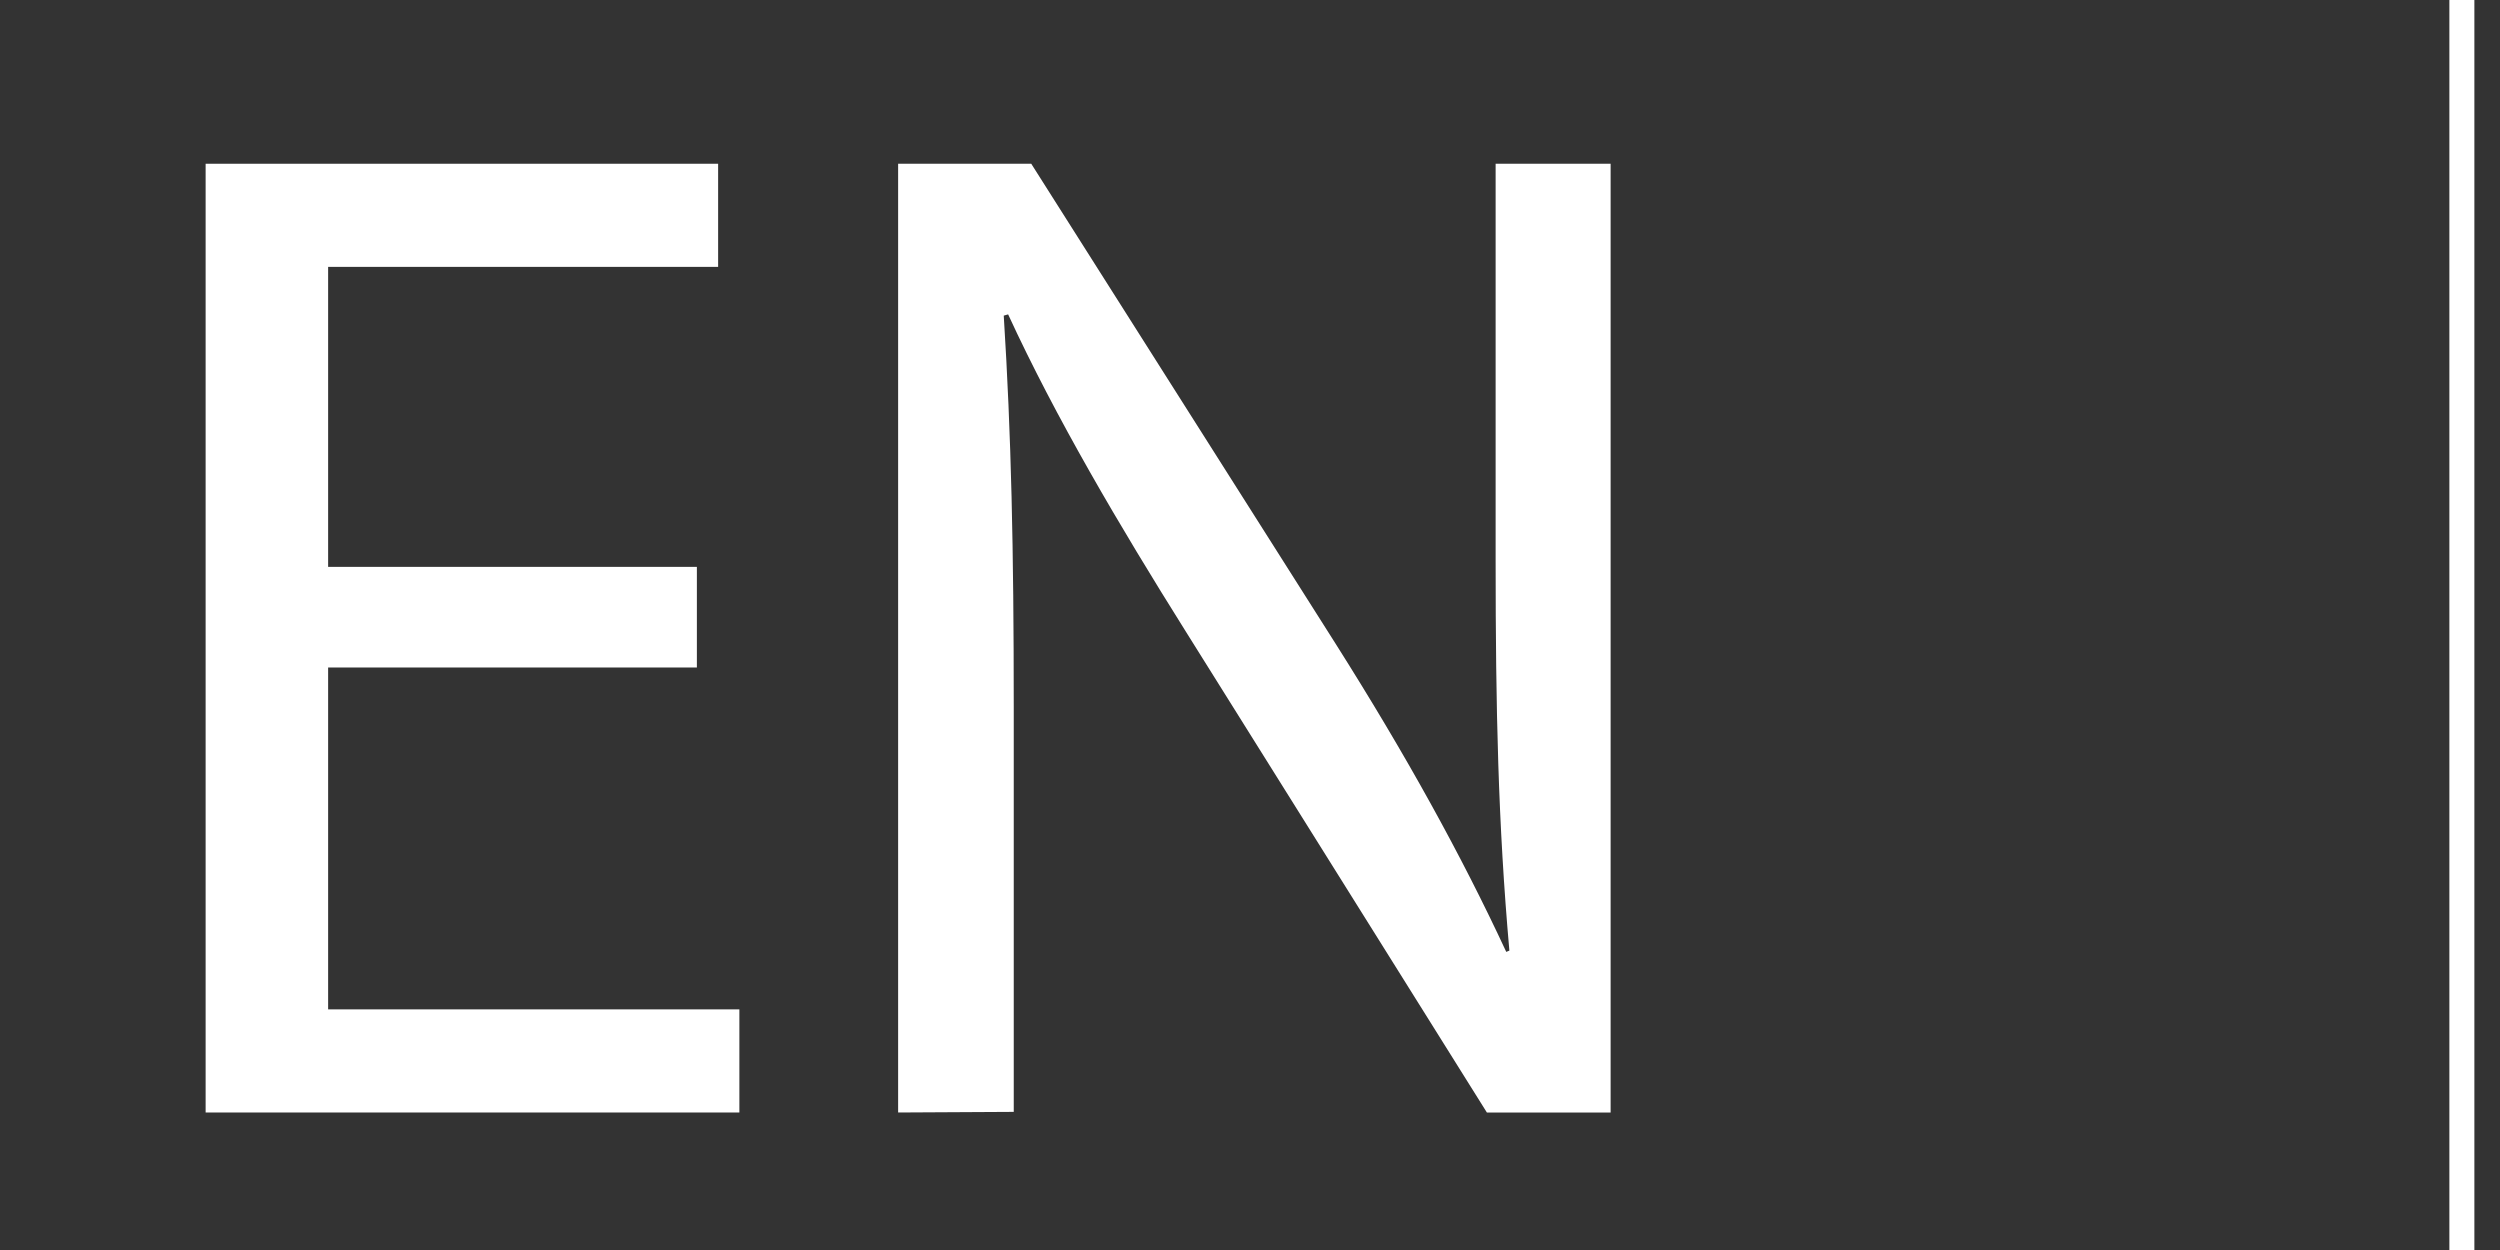
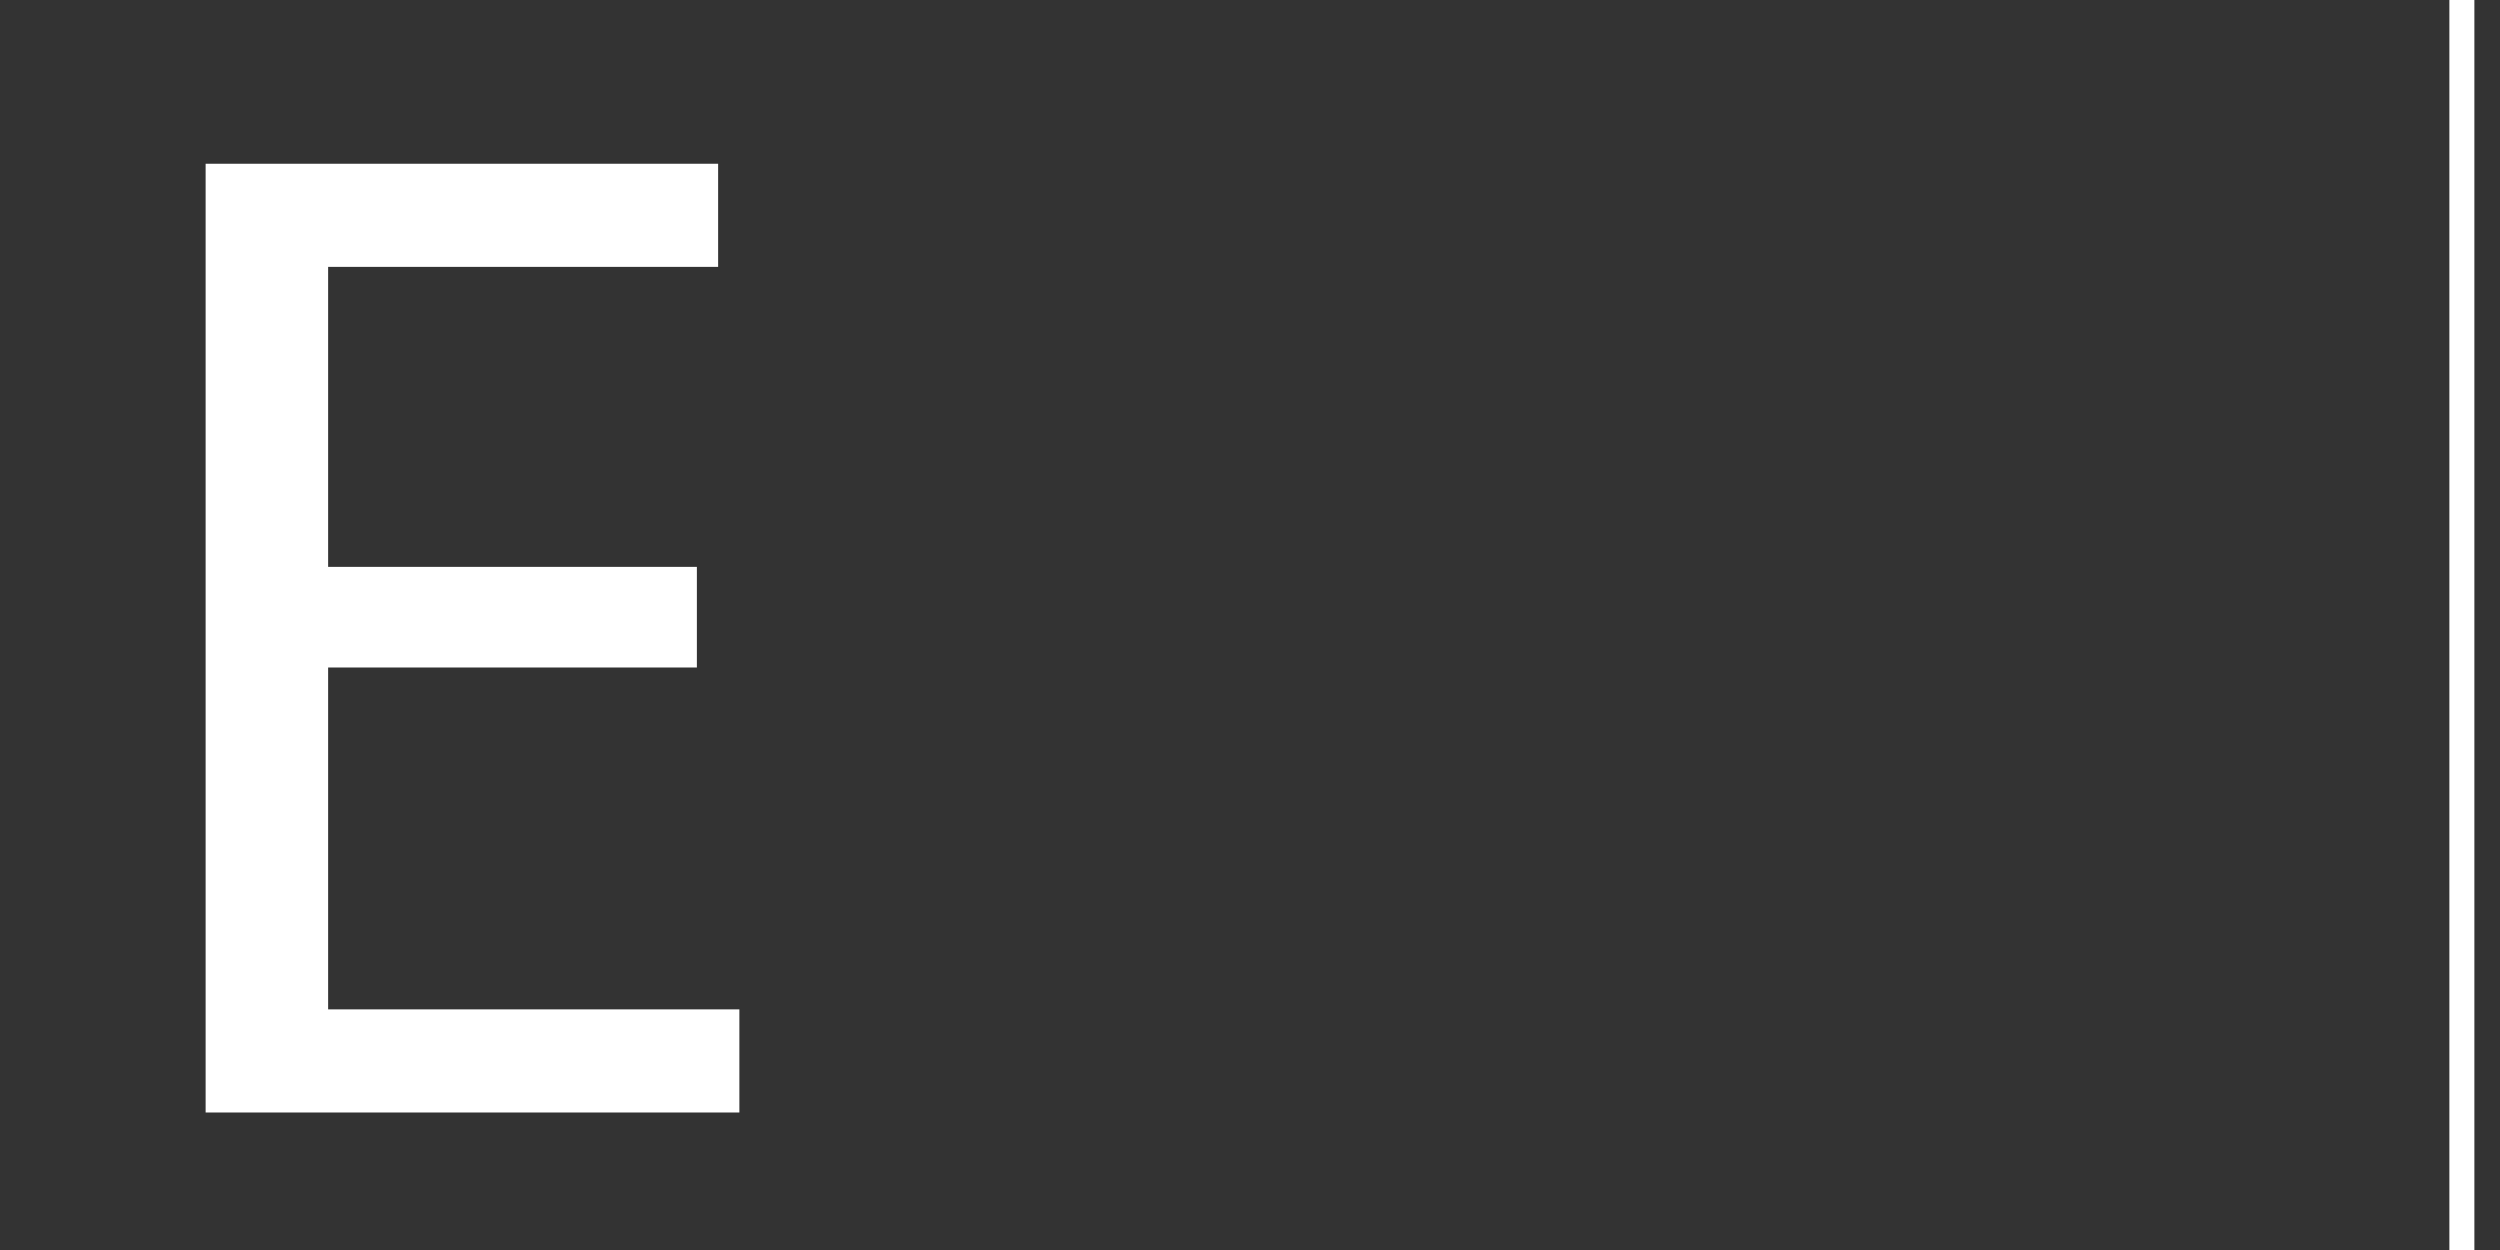
<svg xmlns="http://www.w3.org/2000/svg" version="1.1" id="Layer_1" x="0px" y="0px" viewBox="0 0 400 200" style="enable-background:new 0 0 400 200;" xml:space="preserve">
  <rect x="0" y="0" width="400" height="200" fill="#333333" stroke="none" />
  <style type="text/css">
	.st0{fill:none;stroke:#FFFFFF;stroke-width:4;stroke-miterlimit:10;}
	.st1{fill:#FFFFFF;}
</style>
  <line class="st0" x1="393.9" y1="0" x2="393.9" y2="200" />
  <g>
    <path class="st1" d="M111.5,106.8h-59v54.7h65.8V178H32.9V26.2h82v16.5H52.5v48h59V106.8z" />
-     <path class="st1" d="M143.7,178V26.2H165l48.7,76.8c11.2,17.7,20.1,33.8,27.3,49.3l0.5-0.2c-1.8-20.3-2.2-38.7-2.2-62.4V26.2h18.4   V178h-19.8l-48.2-77c-10.6-16.9-20.8-34.2-28.4-50.7l-0.7,0.2c1.2,19.1,1.6,37.3,1.6,62.6v64.8L143.7,178L143.7,178z" />
  </g>
</svg>